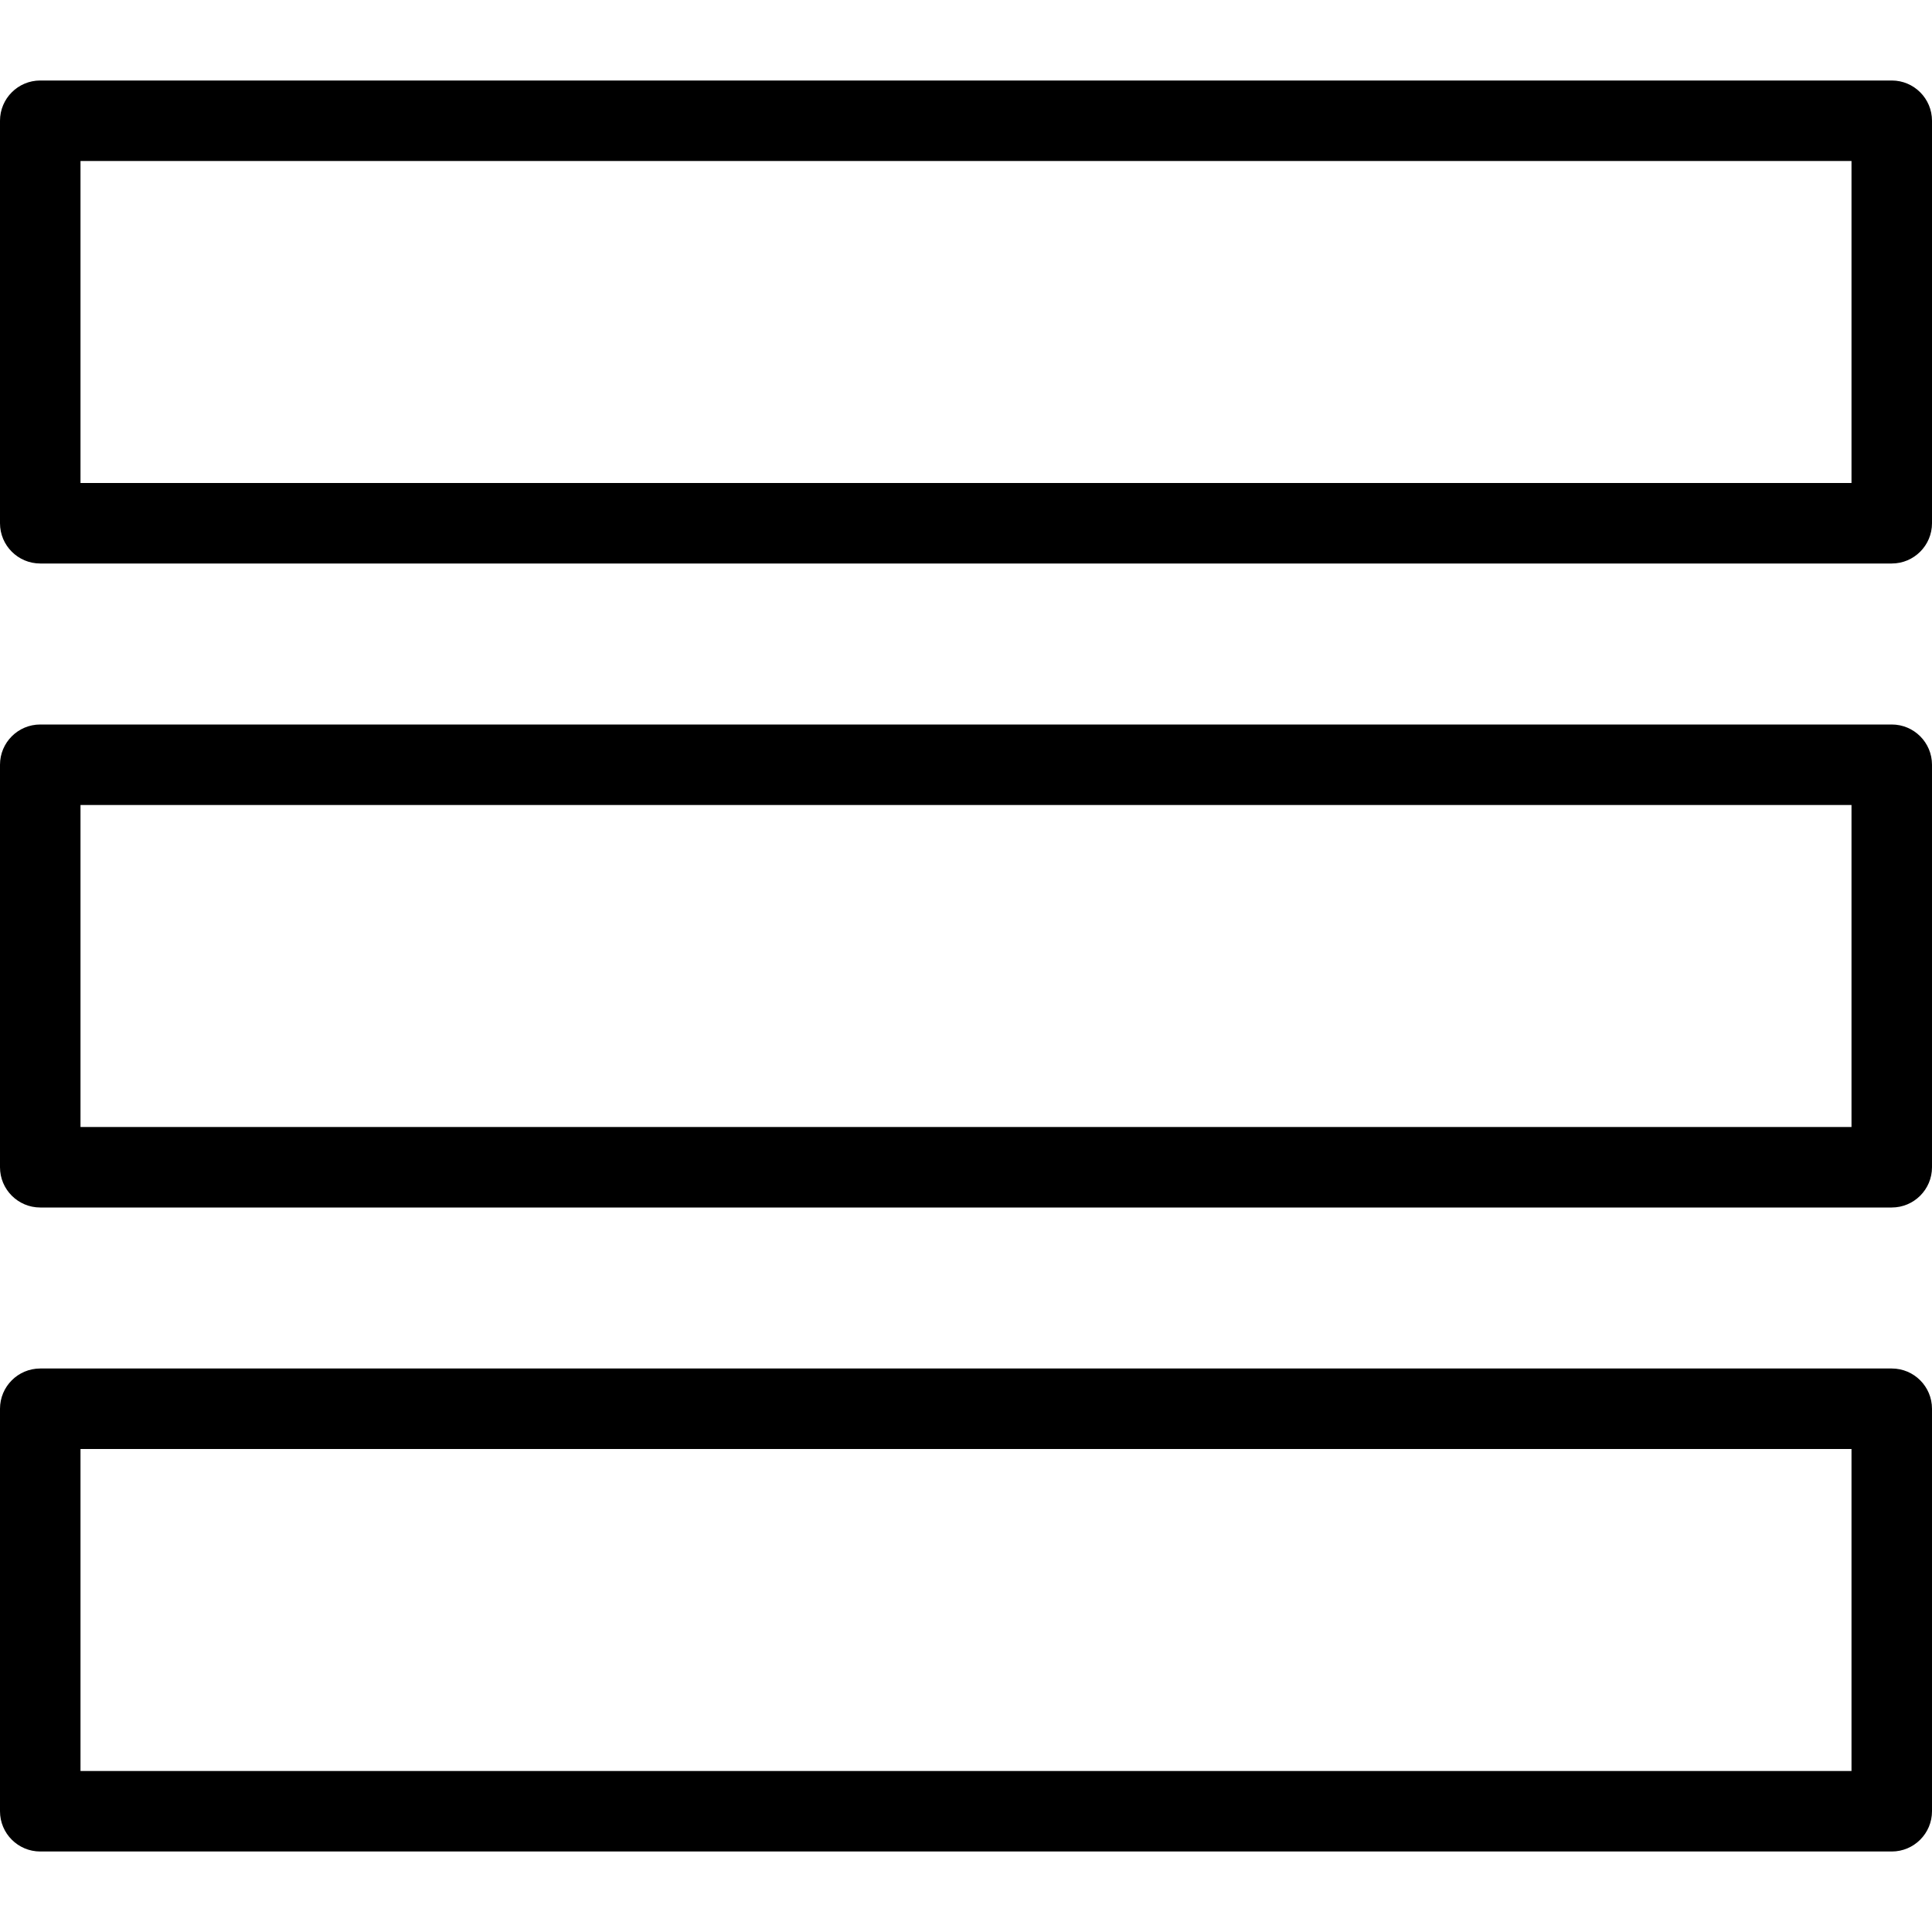
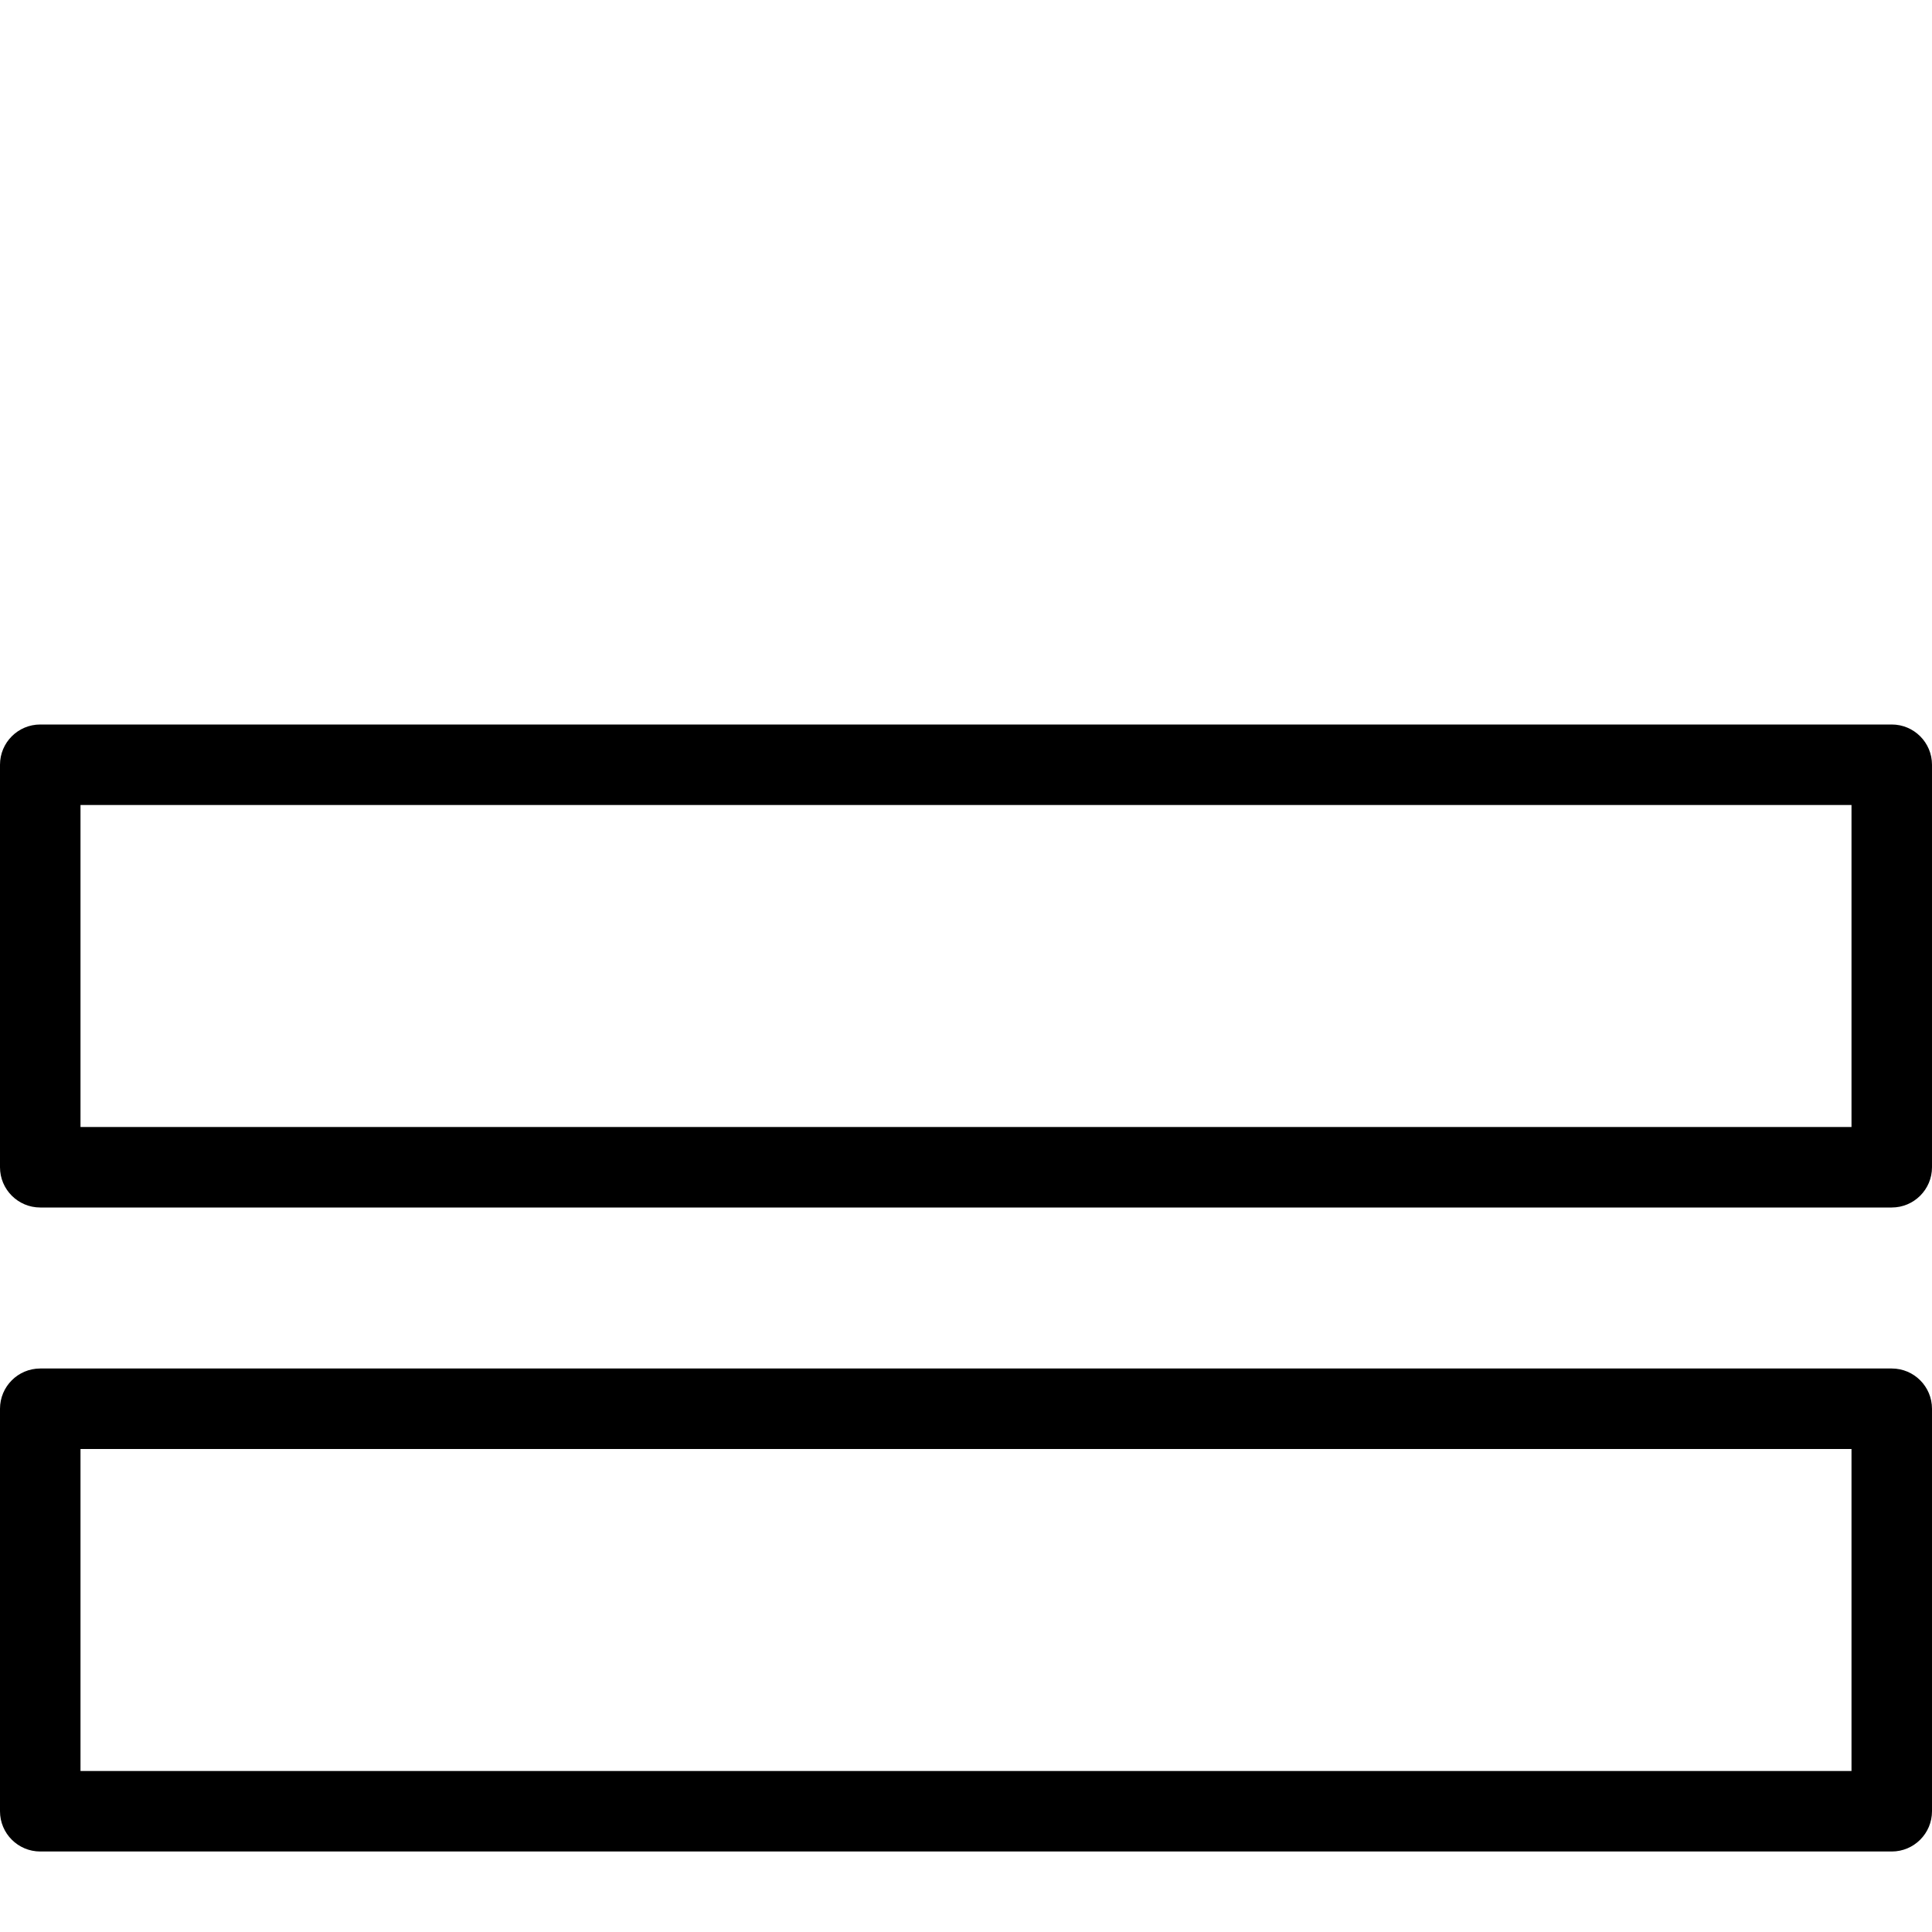
<svg xmlns="http://www.w3.org/2000/svg" version="1.1" id="Outline_Icons" x="0px" y="0px" width="24px" height="24px" viewBox="0 0 24 24" enable-background="new 0 0 24 24" xml:space="preserve">
  <g>
-     <path d="M23.5,1h-23C0.224,1,0,1.224,0,1.5v5C0,6.776,0.224,7,0.5,7h23C23.776,7,24,6.776,24,6.5v-5C24,1.224,23.776,1,23.5,1z    M23,6H1V2h22V6z" />
    <path d="M23.5,9h-23C0.224,9,0,9.224,0,9.5v5C0,14.776,0.224,15,0.5,15h23c0.276,0,0.5-0.224,0.5-0.5v-5C24,9.224,23.776,9,23.5,9z    M23,14H1v-4h22V14z" />
    <path d="M23.5,17h-23C0.224,17,0,17.224,0,17.5v5C0,22.776,0.224,23,0.5,23h23c0.276,0,0.5-0.224,0.5-0.5v-5   C24,17.224,23.776,17,23.5,17z M23,22H1v-4h22V22z" />
  </g>
</svg>